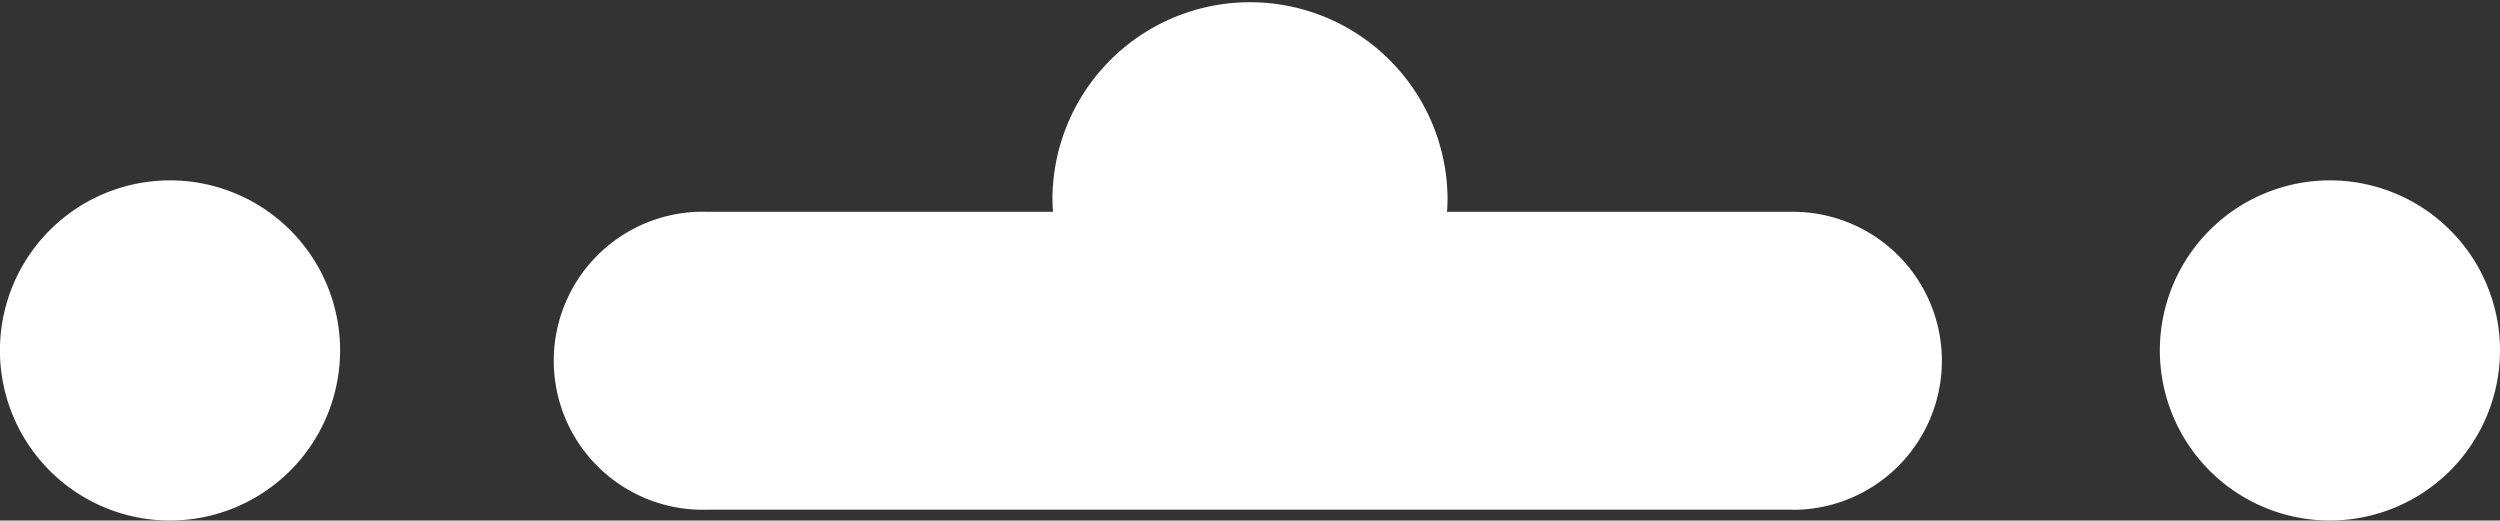
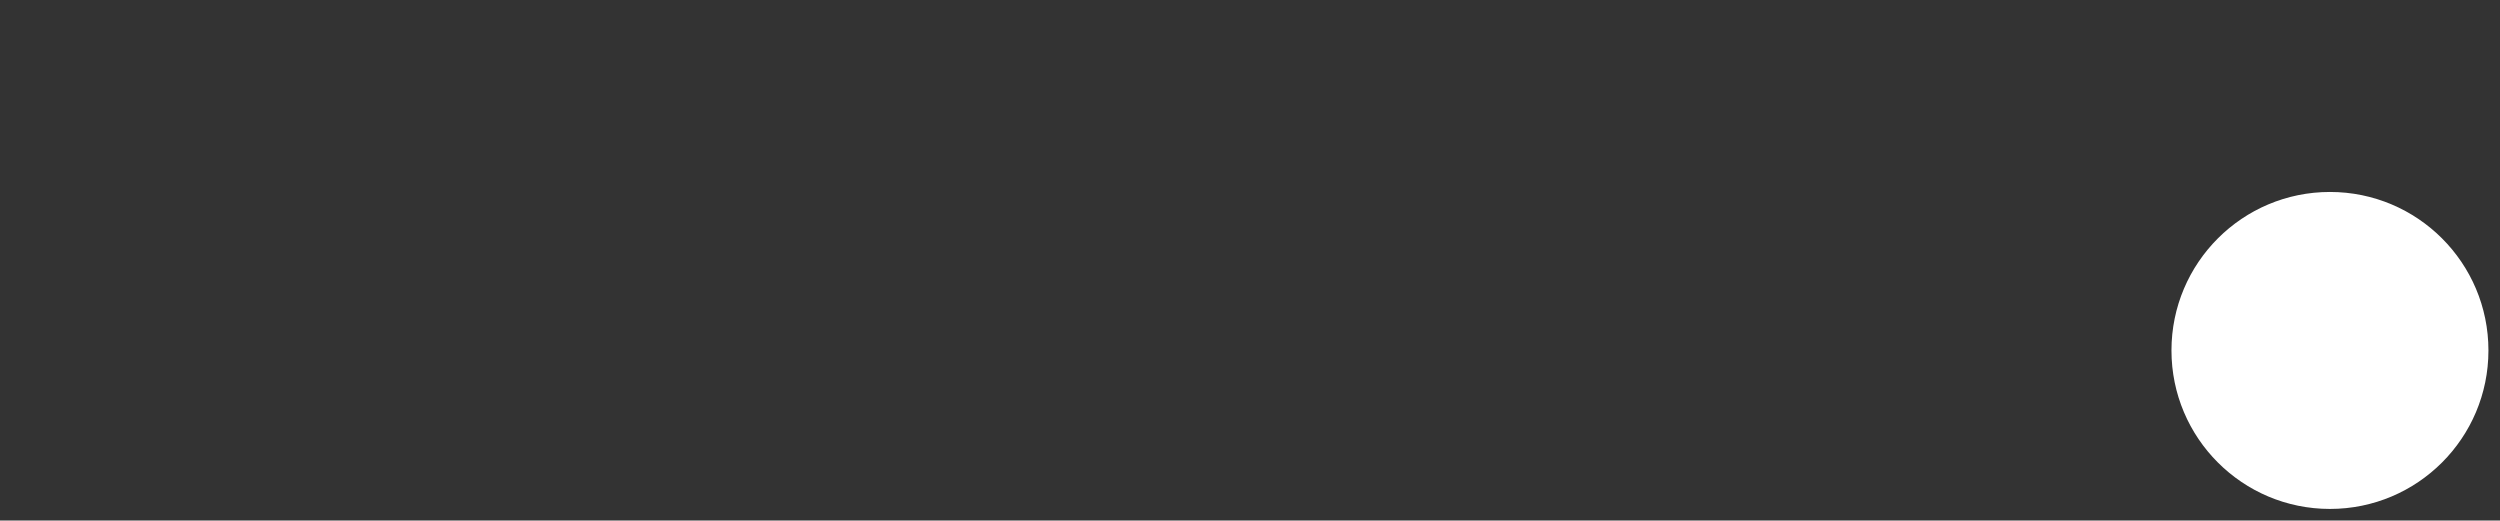
<svg xmlns="http://www.w3.org/2000/svg" viewBox="0 0 973.11 202.61" width="100%" style="vertical-align: middle; max-width: 100%; width: 100%;">
  <rect x="0" y="0" width="973.11" height="202.61" fill="#333333" stroke="none" />
  <defs />
  <g>
    <g>
-       <path d="M697.86,86.94H558.24a74.07,74.07,0,0,0,.71-10,72.4,72.4,0,0,0-144.79,0,74.07,74.07,0,0,0,.71,10H275.25a53.63,53.63,0,0,0-53.48,53.47h0a53.64,53.64,0,0,0,53.48,53.48H697.86a53.64,53.64,0,0,0,53.48-53.48h0A53.63,53.63,0,0,0,697.86,86.94Z" fill="#fff" />
-       <path d="M697.86,198.39H275.25a58,58,0,1,1,0-115.95H409.87c-.14-1.87-.21-3.73-.21-5.55a76.9,76.9,0,0,1,153.79,0c0,1.82-.07,3.68-.21,5.55H697.86a58,58,0,1,1,0,116ZM275.25,91.44a49,49,0,1,0,0,97.95H697.86a49,49,0,1,0,0-97.95H553.07l.71-5.12a69.29,69.29,0,0,0,.67-9.43,67.9,67.9,0,0,0-135.79,0,69.29,69.29,0,0,0,.67,9.43l.71,5.12Z" fill="rgb(255,255,255)" />
-       <circle cx="66.19" cy="136.41" r="61.69" fill="#fff" />
-       <path d="M66.19,202.61a66.2,66.2,0,1,1,66.19-66.19A66.27,66.27,0,0,1,66.19,202.61Zm0-123.39a57.2,57.2,0,1,0,57.19,57.2A57.26,57.26,0,0,0,66.19,79.22Z" fill="rgb(255,255,255)" />
      <circle cx="906.92" cy="136.41" r="61.69" fill="#fff" />
-       <path d="M906.92,202.61a66.2,66.2,0,1,1,66.19-66.19A66.27,66.27,0,0,1,906.92,202.61Zm0-123.39a57.2,57.2,0,1,0,57.19,57.2A57.26,57.26,0,0,0,906.92,79.22Z" fill="rgb(255,255,255)" />
    </g>
  </g>
</svg>